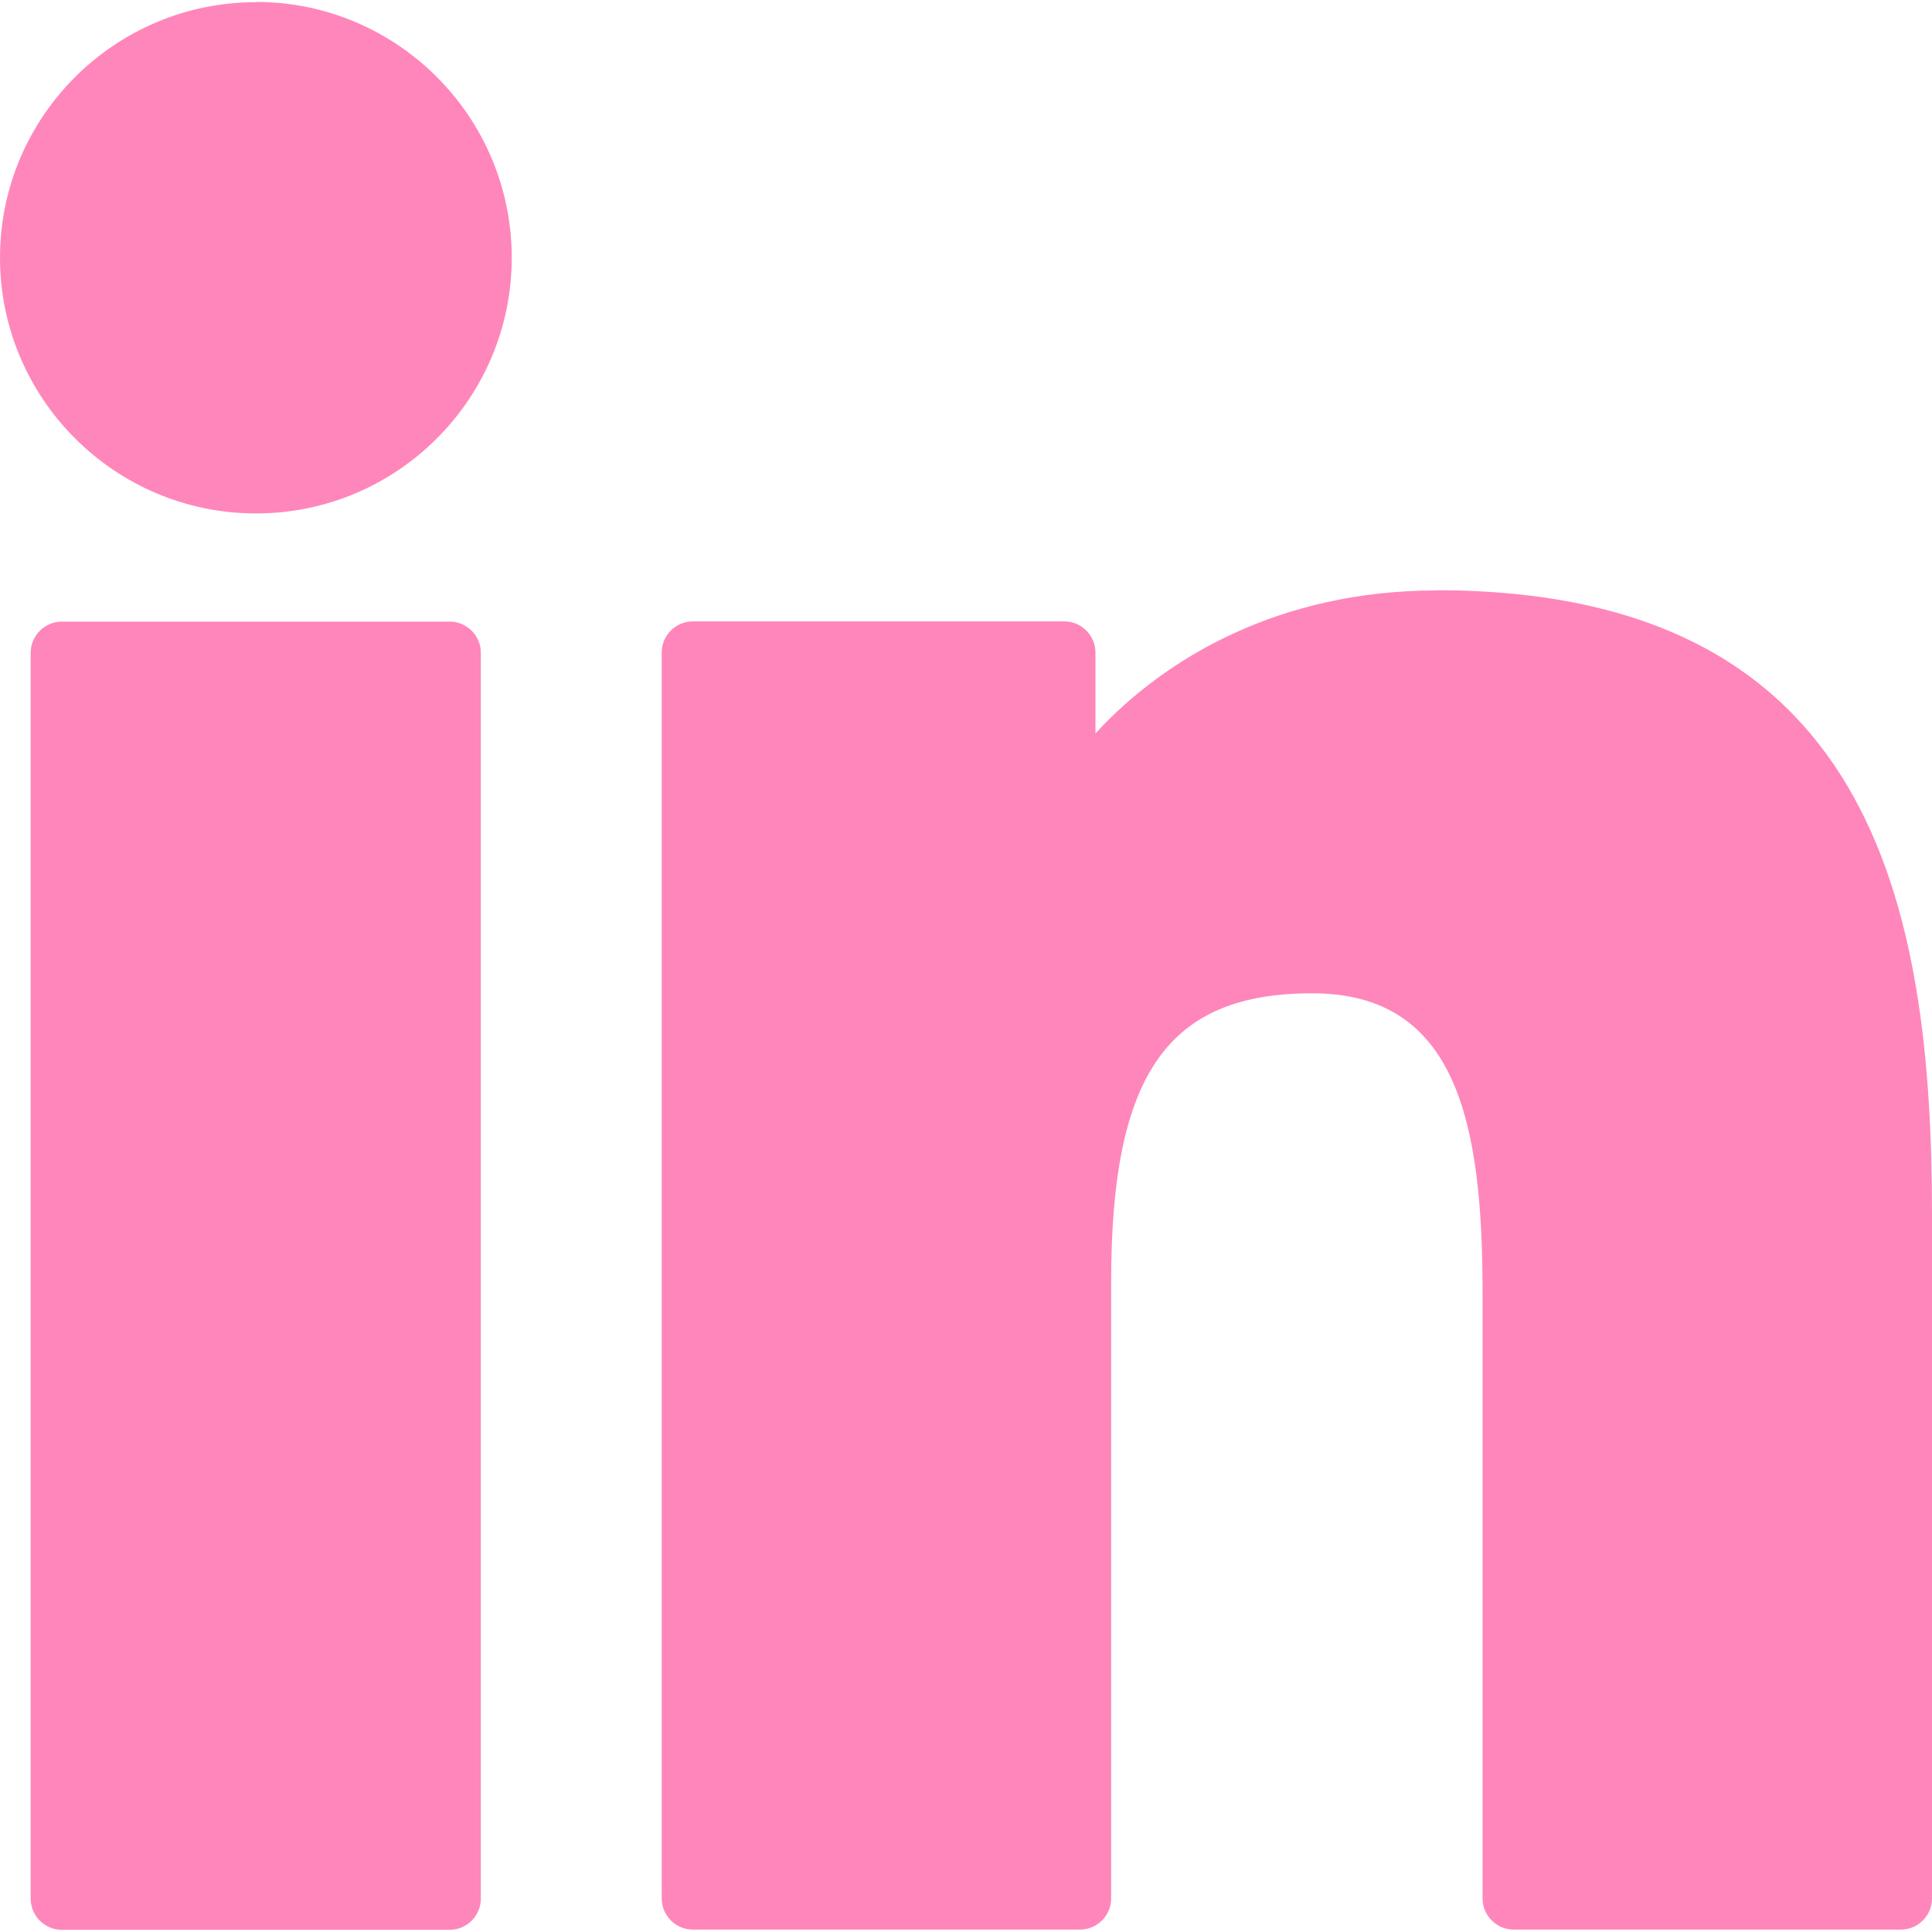
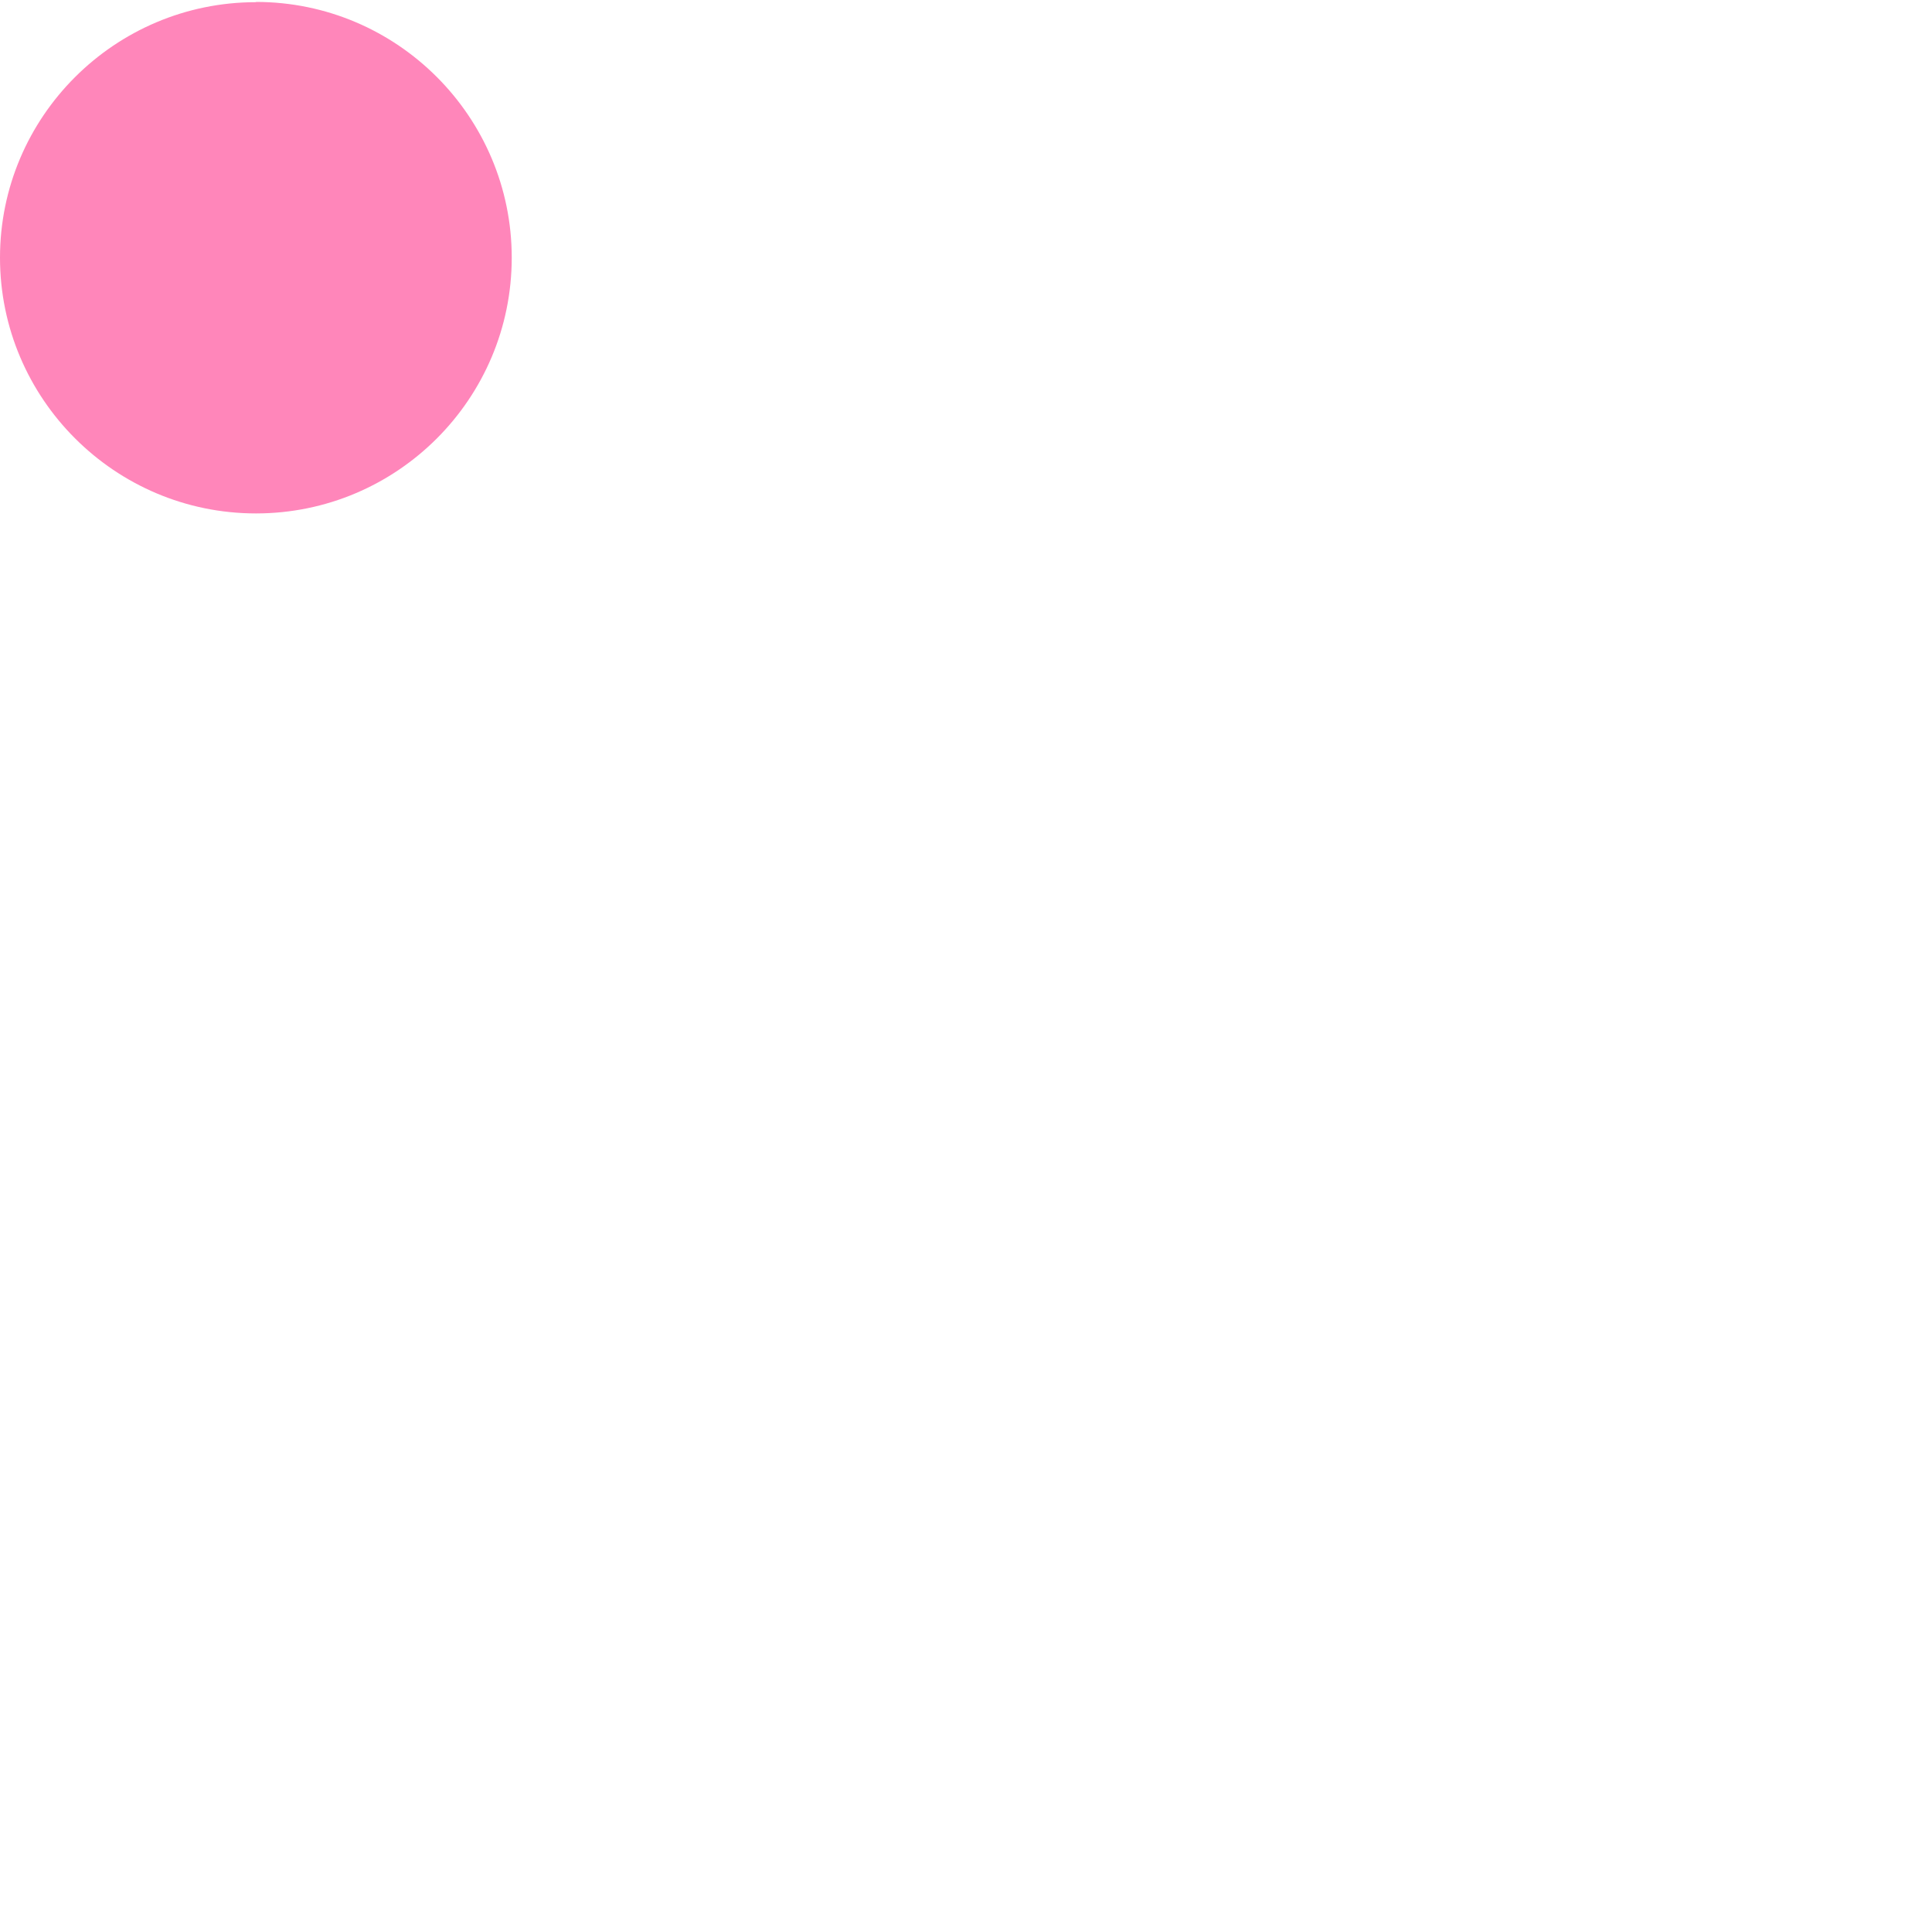
<svg xmlns="http://www.w3.org/2000/svg" id="Layer_1" data-name="Layer 1" version="1.1" viewBox="0 0 800 800">
  <defs>
    <style>
      .cls-1 {
        fill: #ff86ba;
        stroke-width: 0px;
      }
    </style>
  </defs>
-   <path class="cls-1" d="M186.2,257.4H25.6c-7.1,0-12.9,5.8-12.9,12.9v515.9c0,7.1,5.8,12.9,12.9,12.9h160.6c7.1,0,12.9-5.8,12.9-12.9V270.3c0-7.1-5.8-12.9-12.9-12.9h0Z" />
  <path class="cls-1" d="M106,.9C47.5.9,0,48.4,0,106.7s47.5,105.9,106,105.9,105.9-47.5,105.9-105.9S164.4.8,106,.8v.1Z" />
-   <path class="cls-1" d="M594.7,244.5c-64.5,0-112.2,27.7-141.1,59.2v-33.5c0-7.1-5.8-12.9-12.9-12.9h-153.8c-7.1,0-12.9,5.8-12.9,12.9v515.9c0,7.1,5.8,12.9,12.9,12.9h160.3c7.1,0,12.9-5.8,12.9-12.9v-255.3c0-86,23.4-119.5,83.3-119.5s70.5,53.7,70.5,124v250.8c0,7.1,5.8,12.9,12.9,12.9h160.3c7.1,0,12.9-5.8,12.9-12.9v-283c0-127.9-24.4-258.7-205.3-258.7v.1Z" />
</svg>